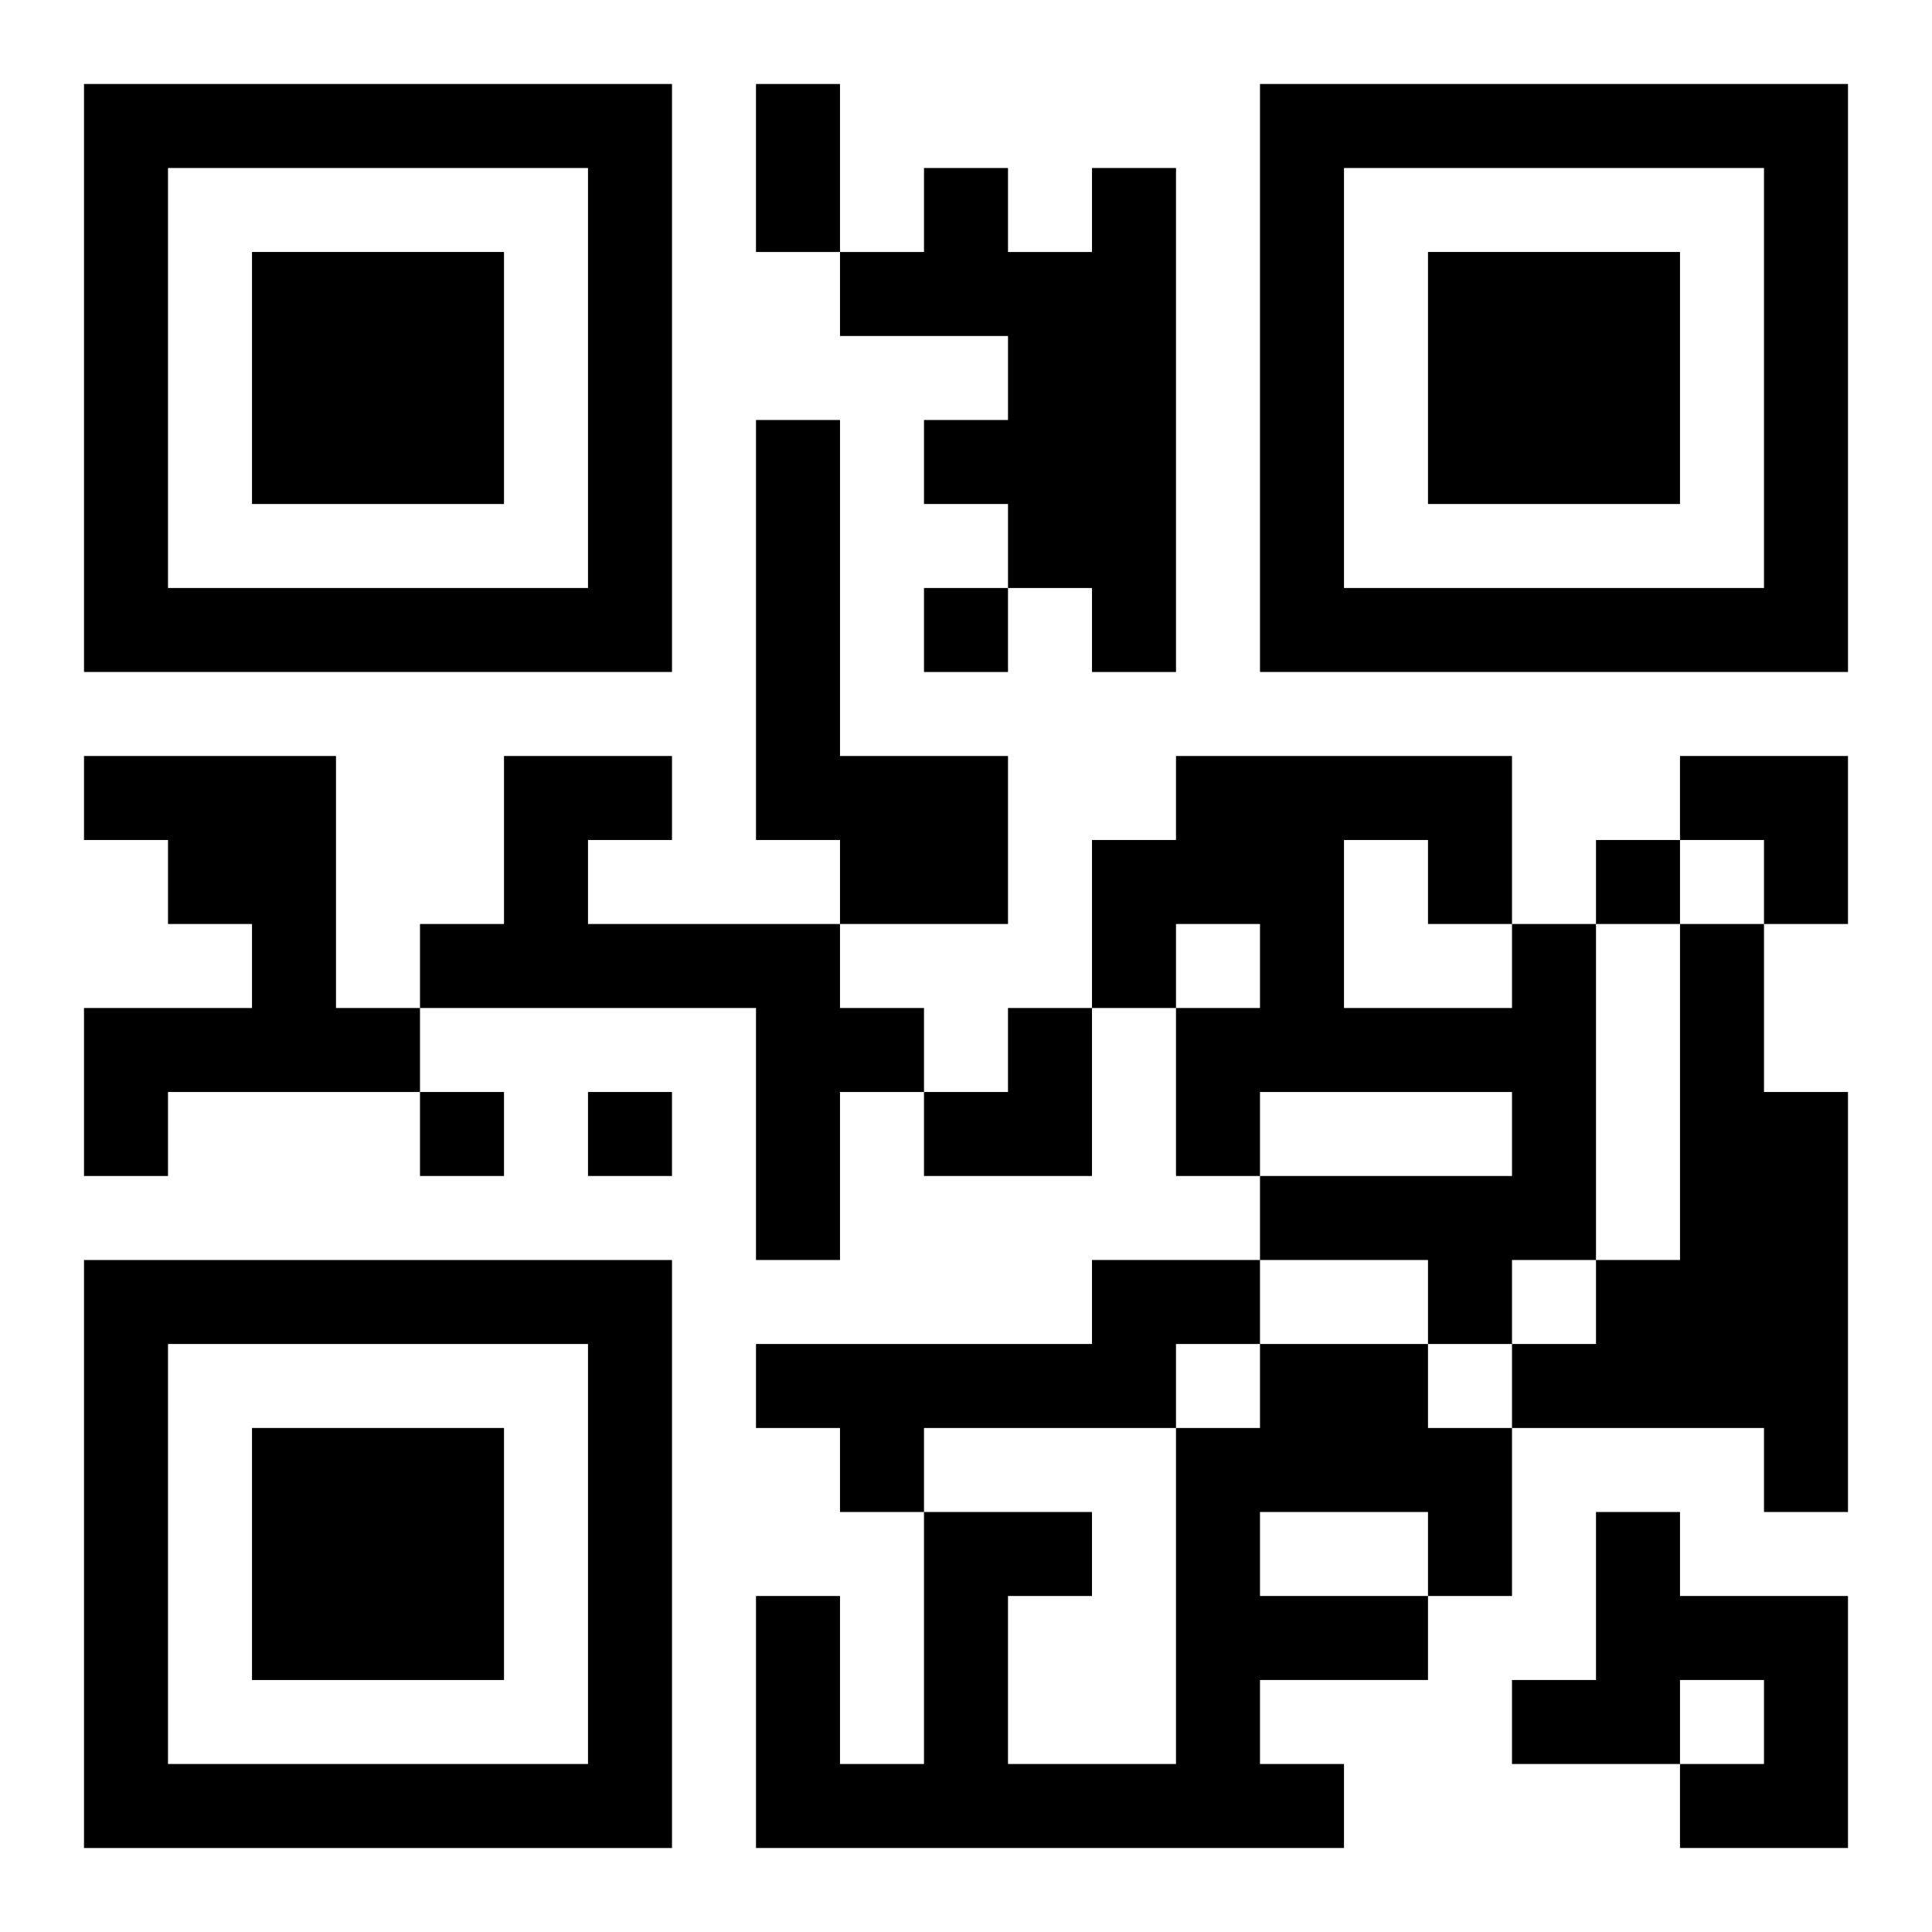
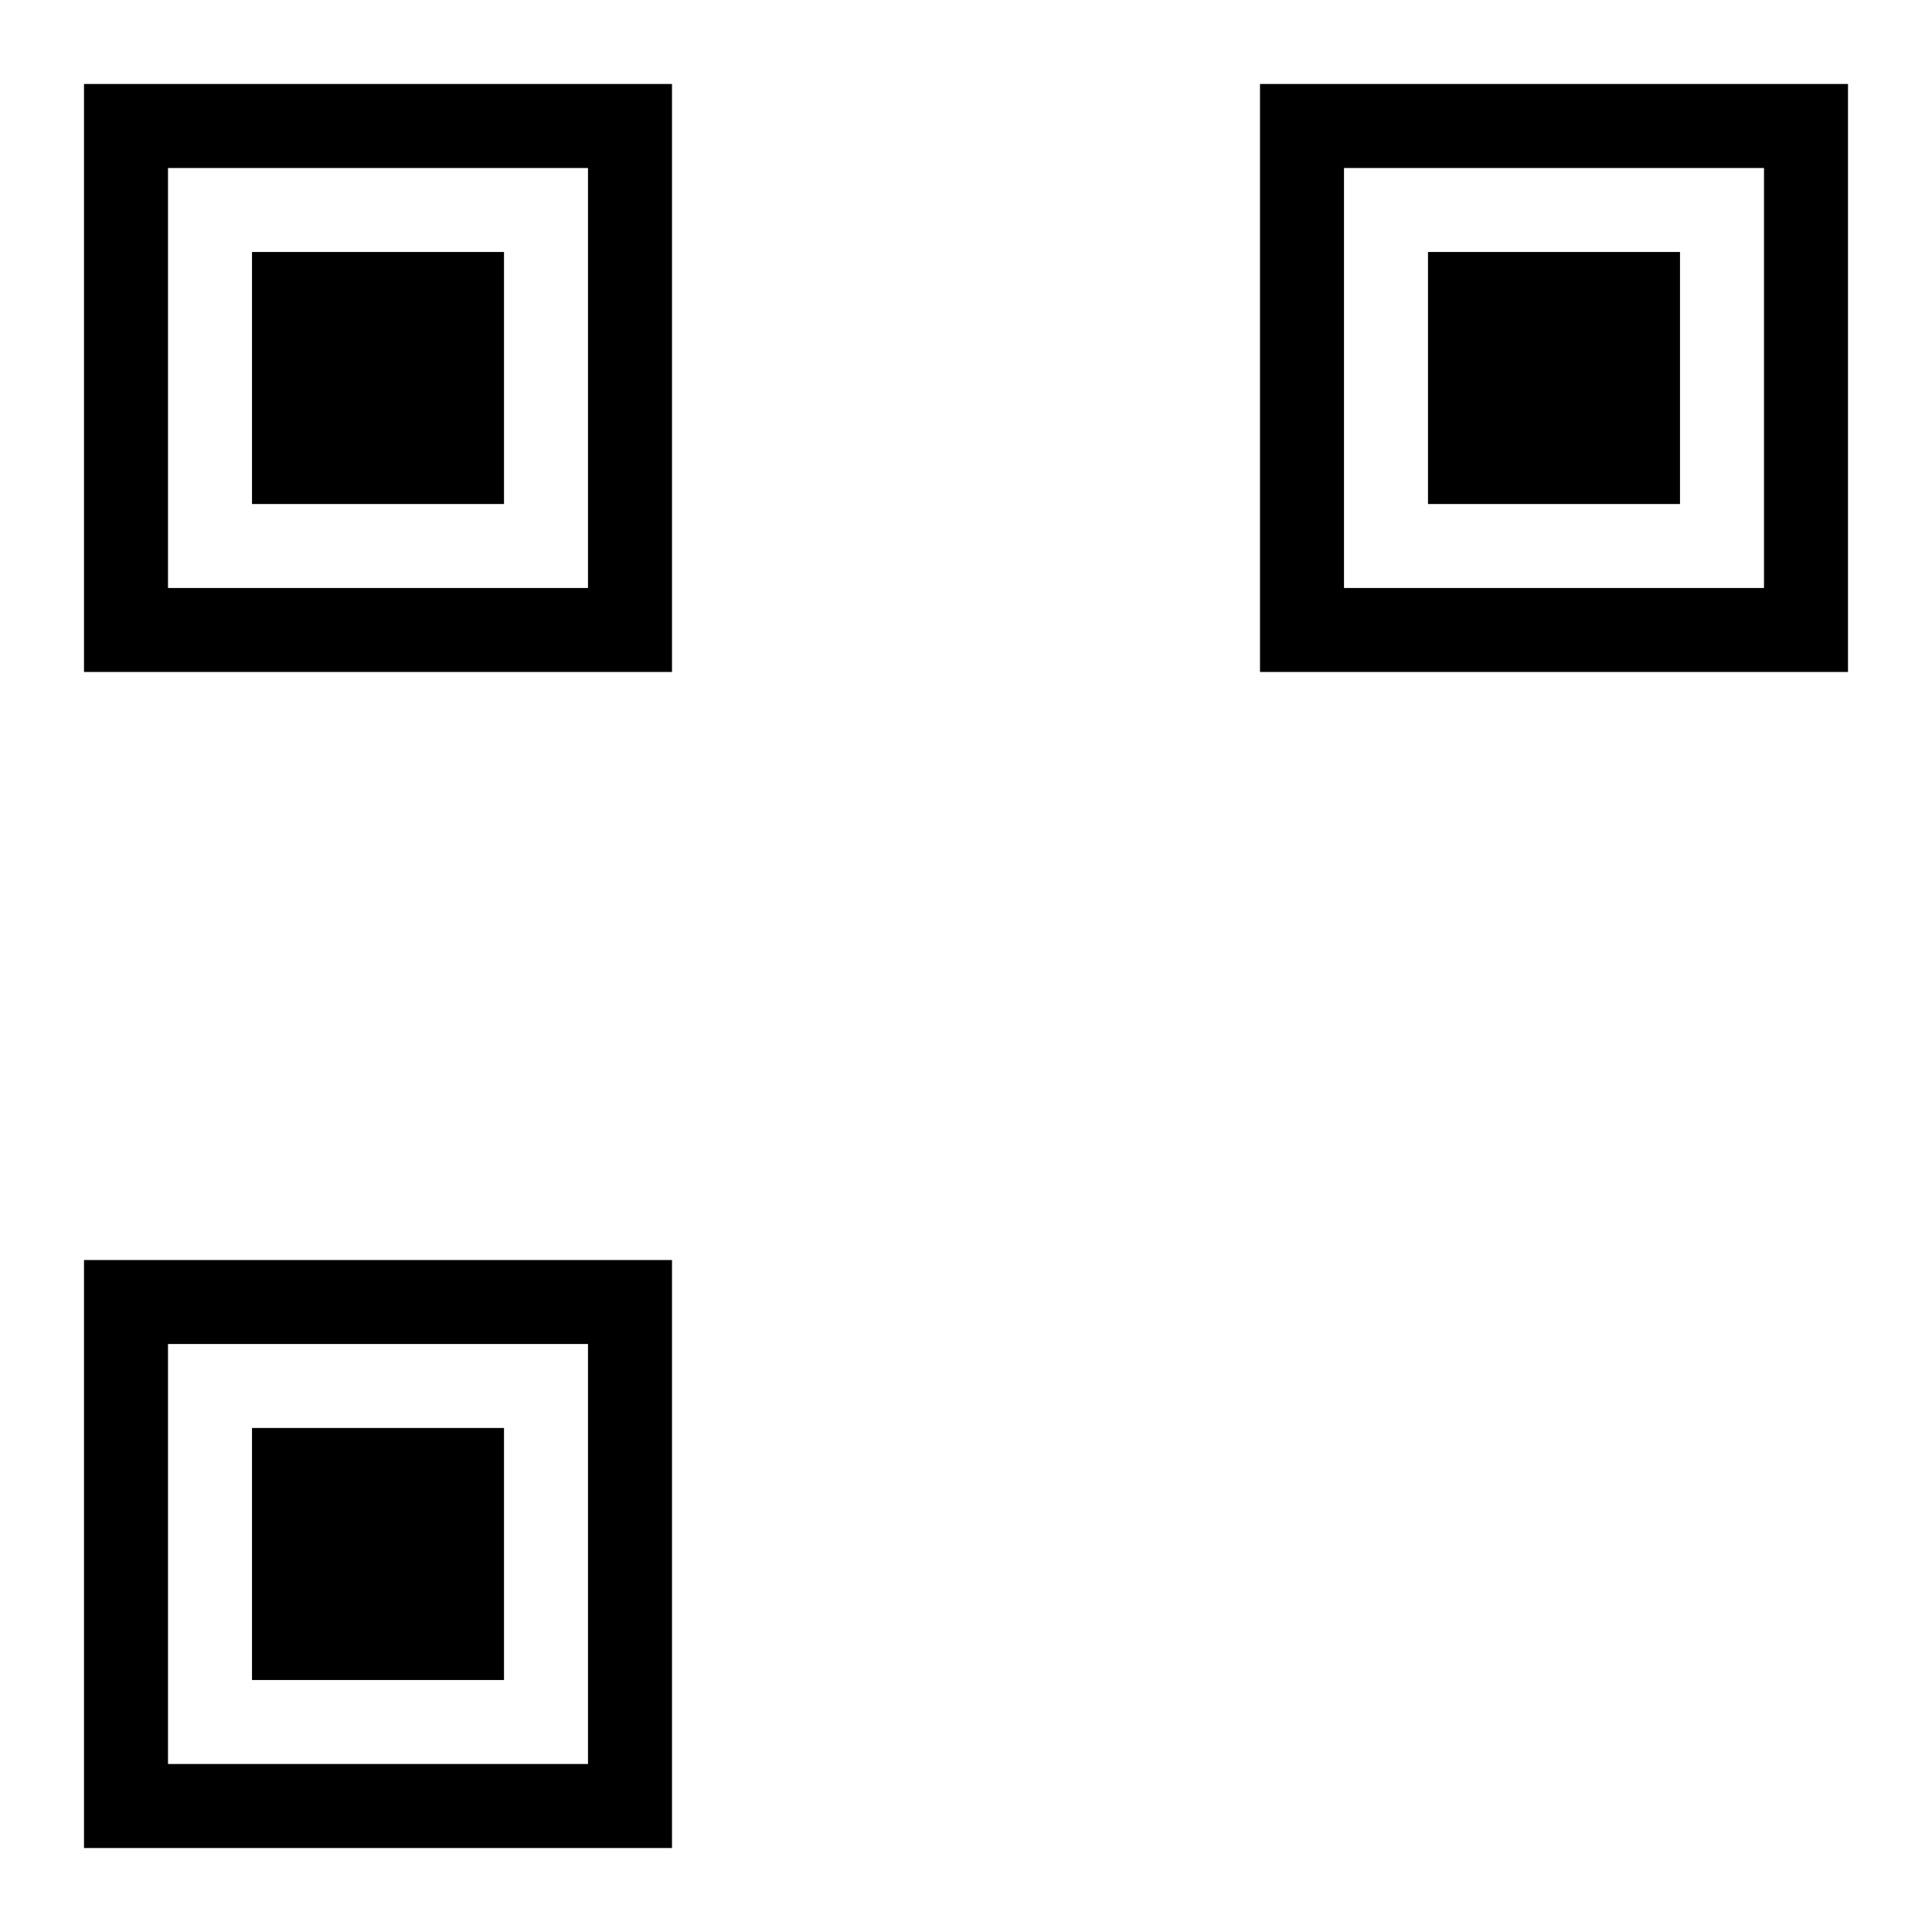
<svg xmlns="http://www.w3.org/2000/svg" xmlns:xlink="http://www.w3.org/1999/xlink" width="250" height="250" baseProfile="full" version="1.1" viewBox="-1 -1 23 23">
  <symbol id="a">
    <path d="m0 7v7h7v-7h-7zm1 1h5v5h-5v-5zm1 1v3h3v-3h-3z" />
  </symbol>
  <use y="-7" xlink:href="#a" />
  <use y="7" xlink:href="#a" />
  <use x="14" y="-7" xlink:href="#a" />
-   <path d="m12 1h1v6h-1v-1h-1v-1h-1v-1h1v-1h-2v-1h1v-1h1v1h1v-1m-4 3h1v4h2v2h-2v-1h-1v-5m-8 4h3v3h1v1h-3v1h-1v-2h2v-1h-1v-1h-1v-1m5 0h2v1h-1v1h3v1h1v1h-1v2h-1v-3h-4v-1h1v-2m12 2h1v4h-1v1h-1v-1h-2v-1h3v-1h-3v1h-1v-2h1v-1h-1v1h-1v-2h1v-1h4v2m-2-1v2h2v-1h-1v-1h-1m4 1h1v2h1v5h-1v-1h-3v-1h1v-1h1v-4m-7 4h2v1h-1v1h-3v1h-1v-1h-1v-1h4v-1m2 1h2v1h1v2h-1v1h-2v1h1v1h-7v-3h1v2h1v-3h2v1h-1v2h2v-4h1v-1m0 2v1h2v-1h-2m4 0h1v1h2v3h-2v-1h1v-1h-1v1h-2v-1h1v-2m-8-11v1h1v-1h-1m8 3v1h1v-1h-1m-14 3v1h1v-1h-1m2 0v1h1v-1h-1m2-12h1v2h-1v-2m11 8h2v2h-1v-1h-1zm-9 3m1 0h1v2h-2v-1h1z" />
</svg>